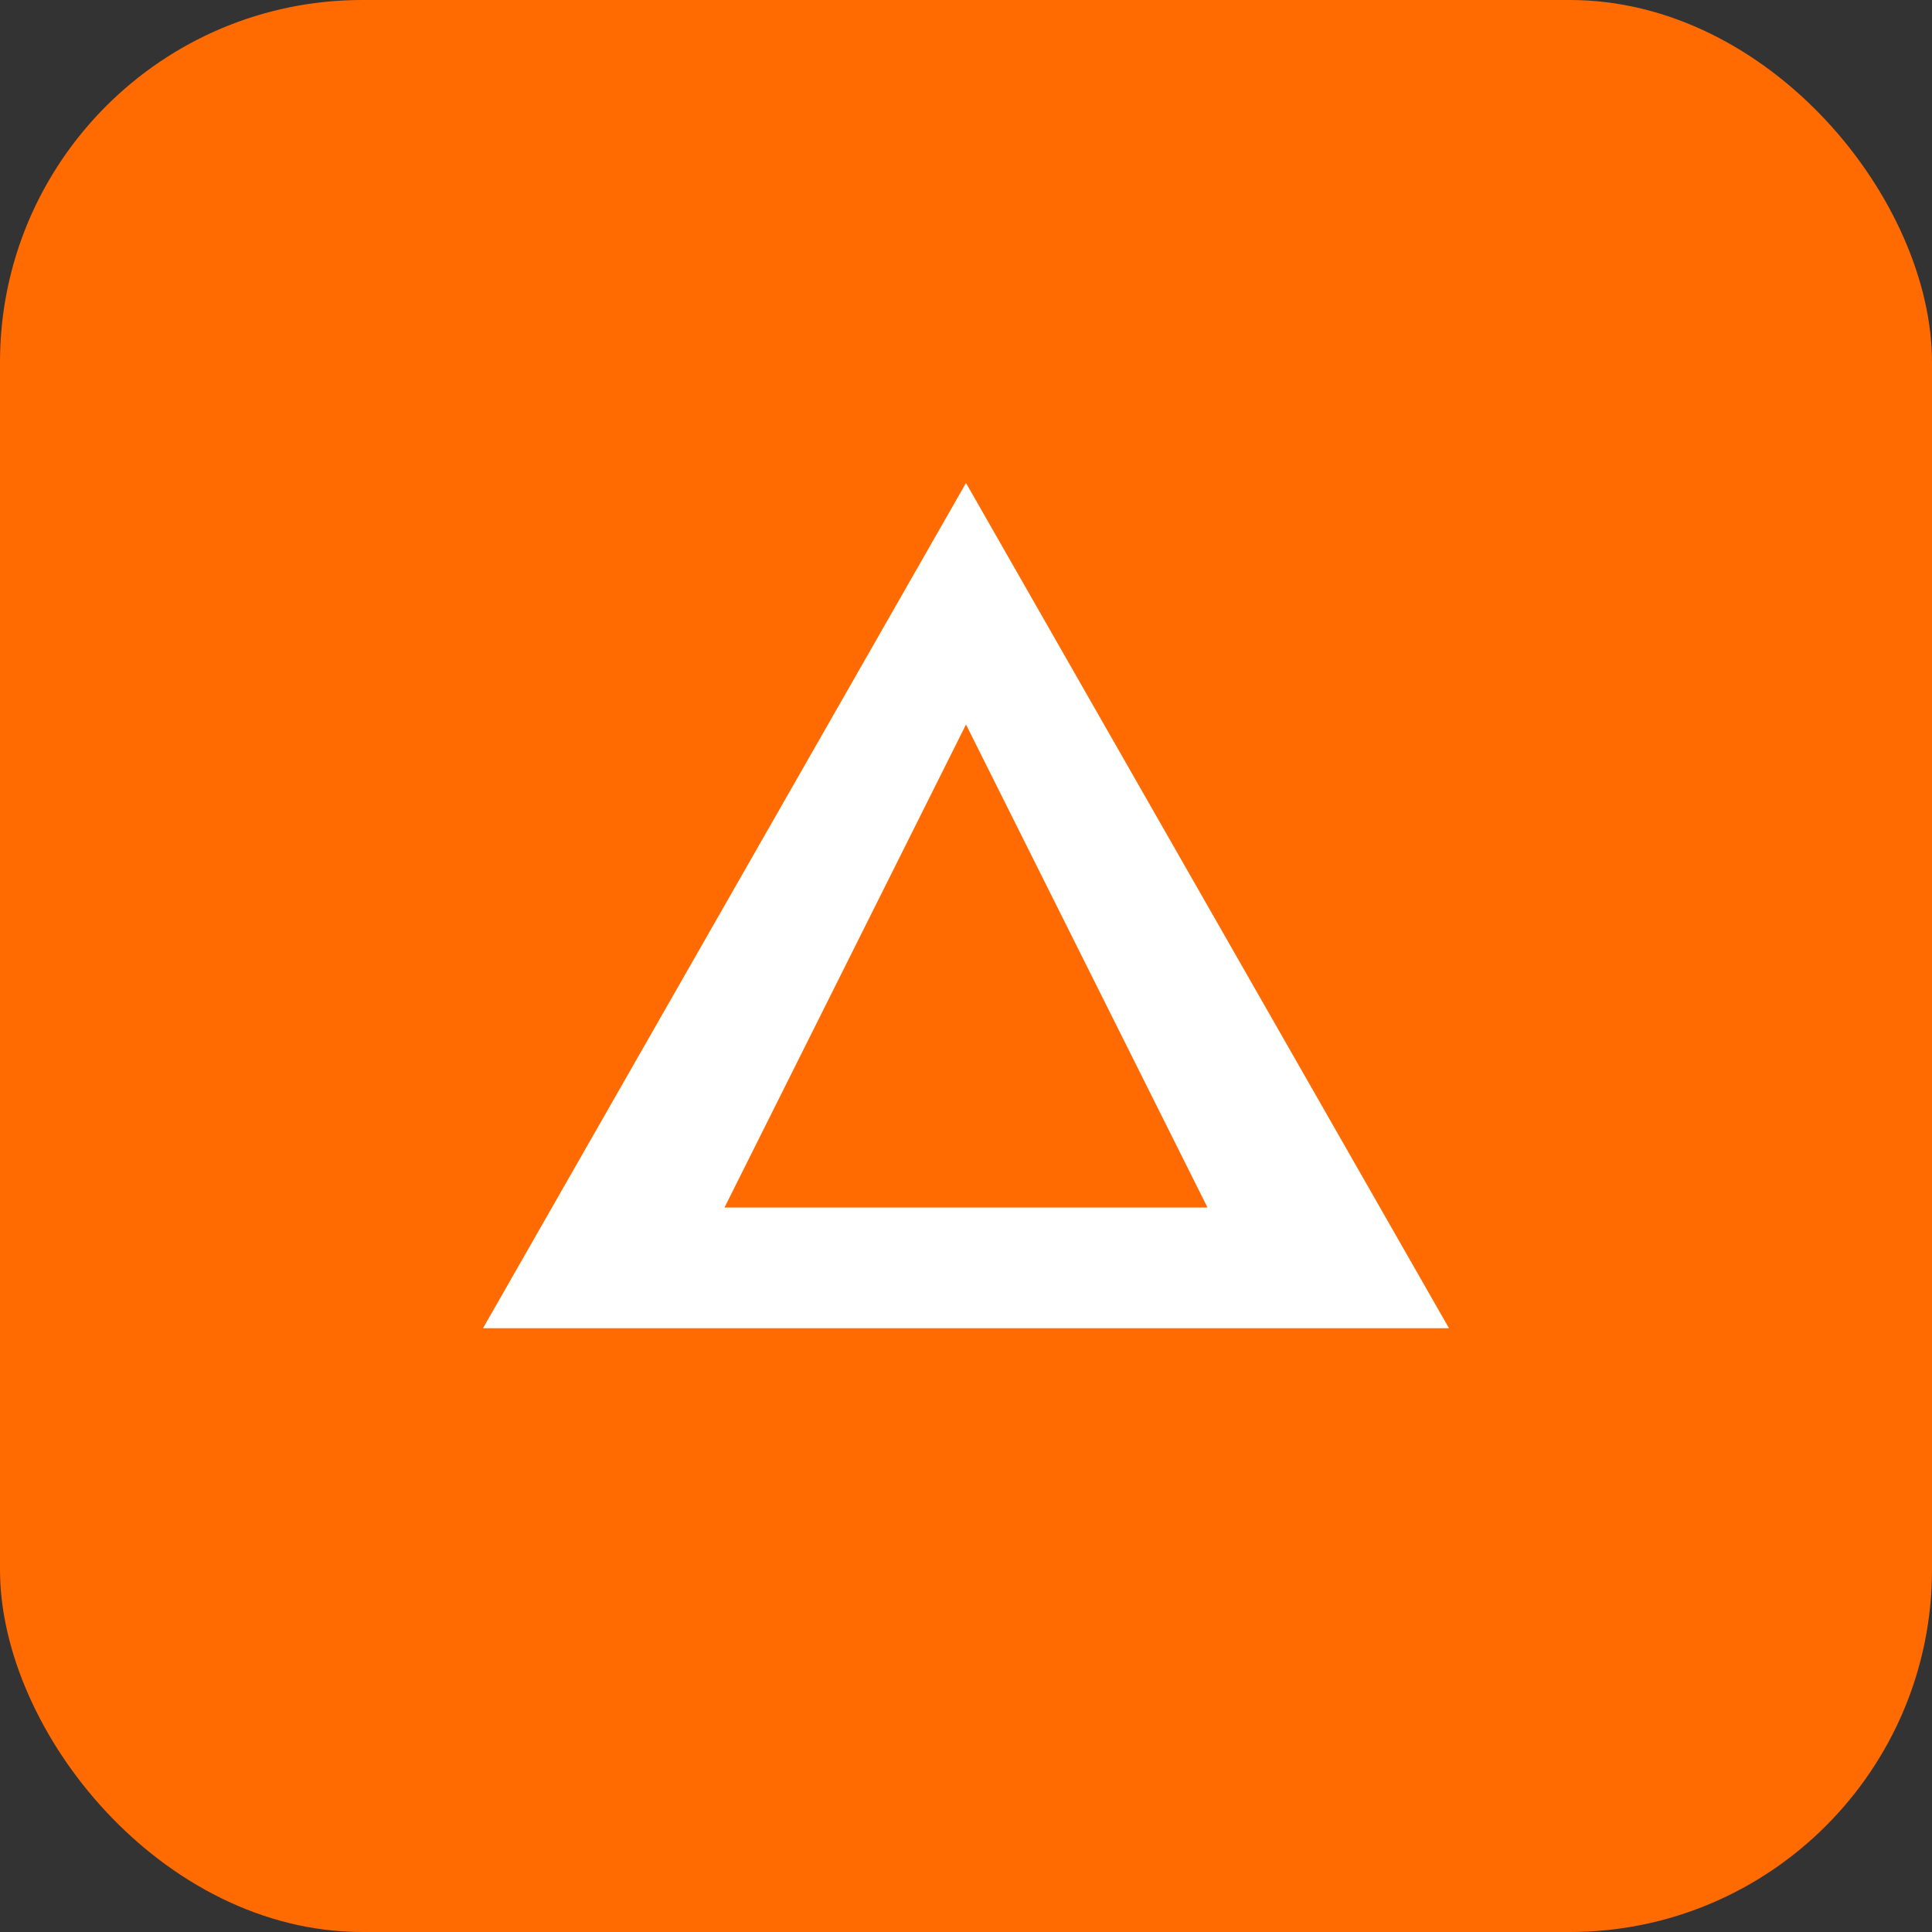
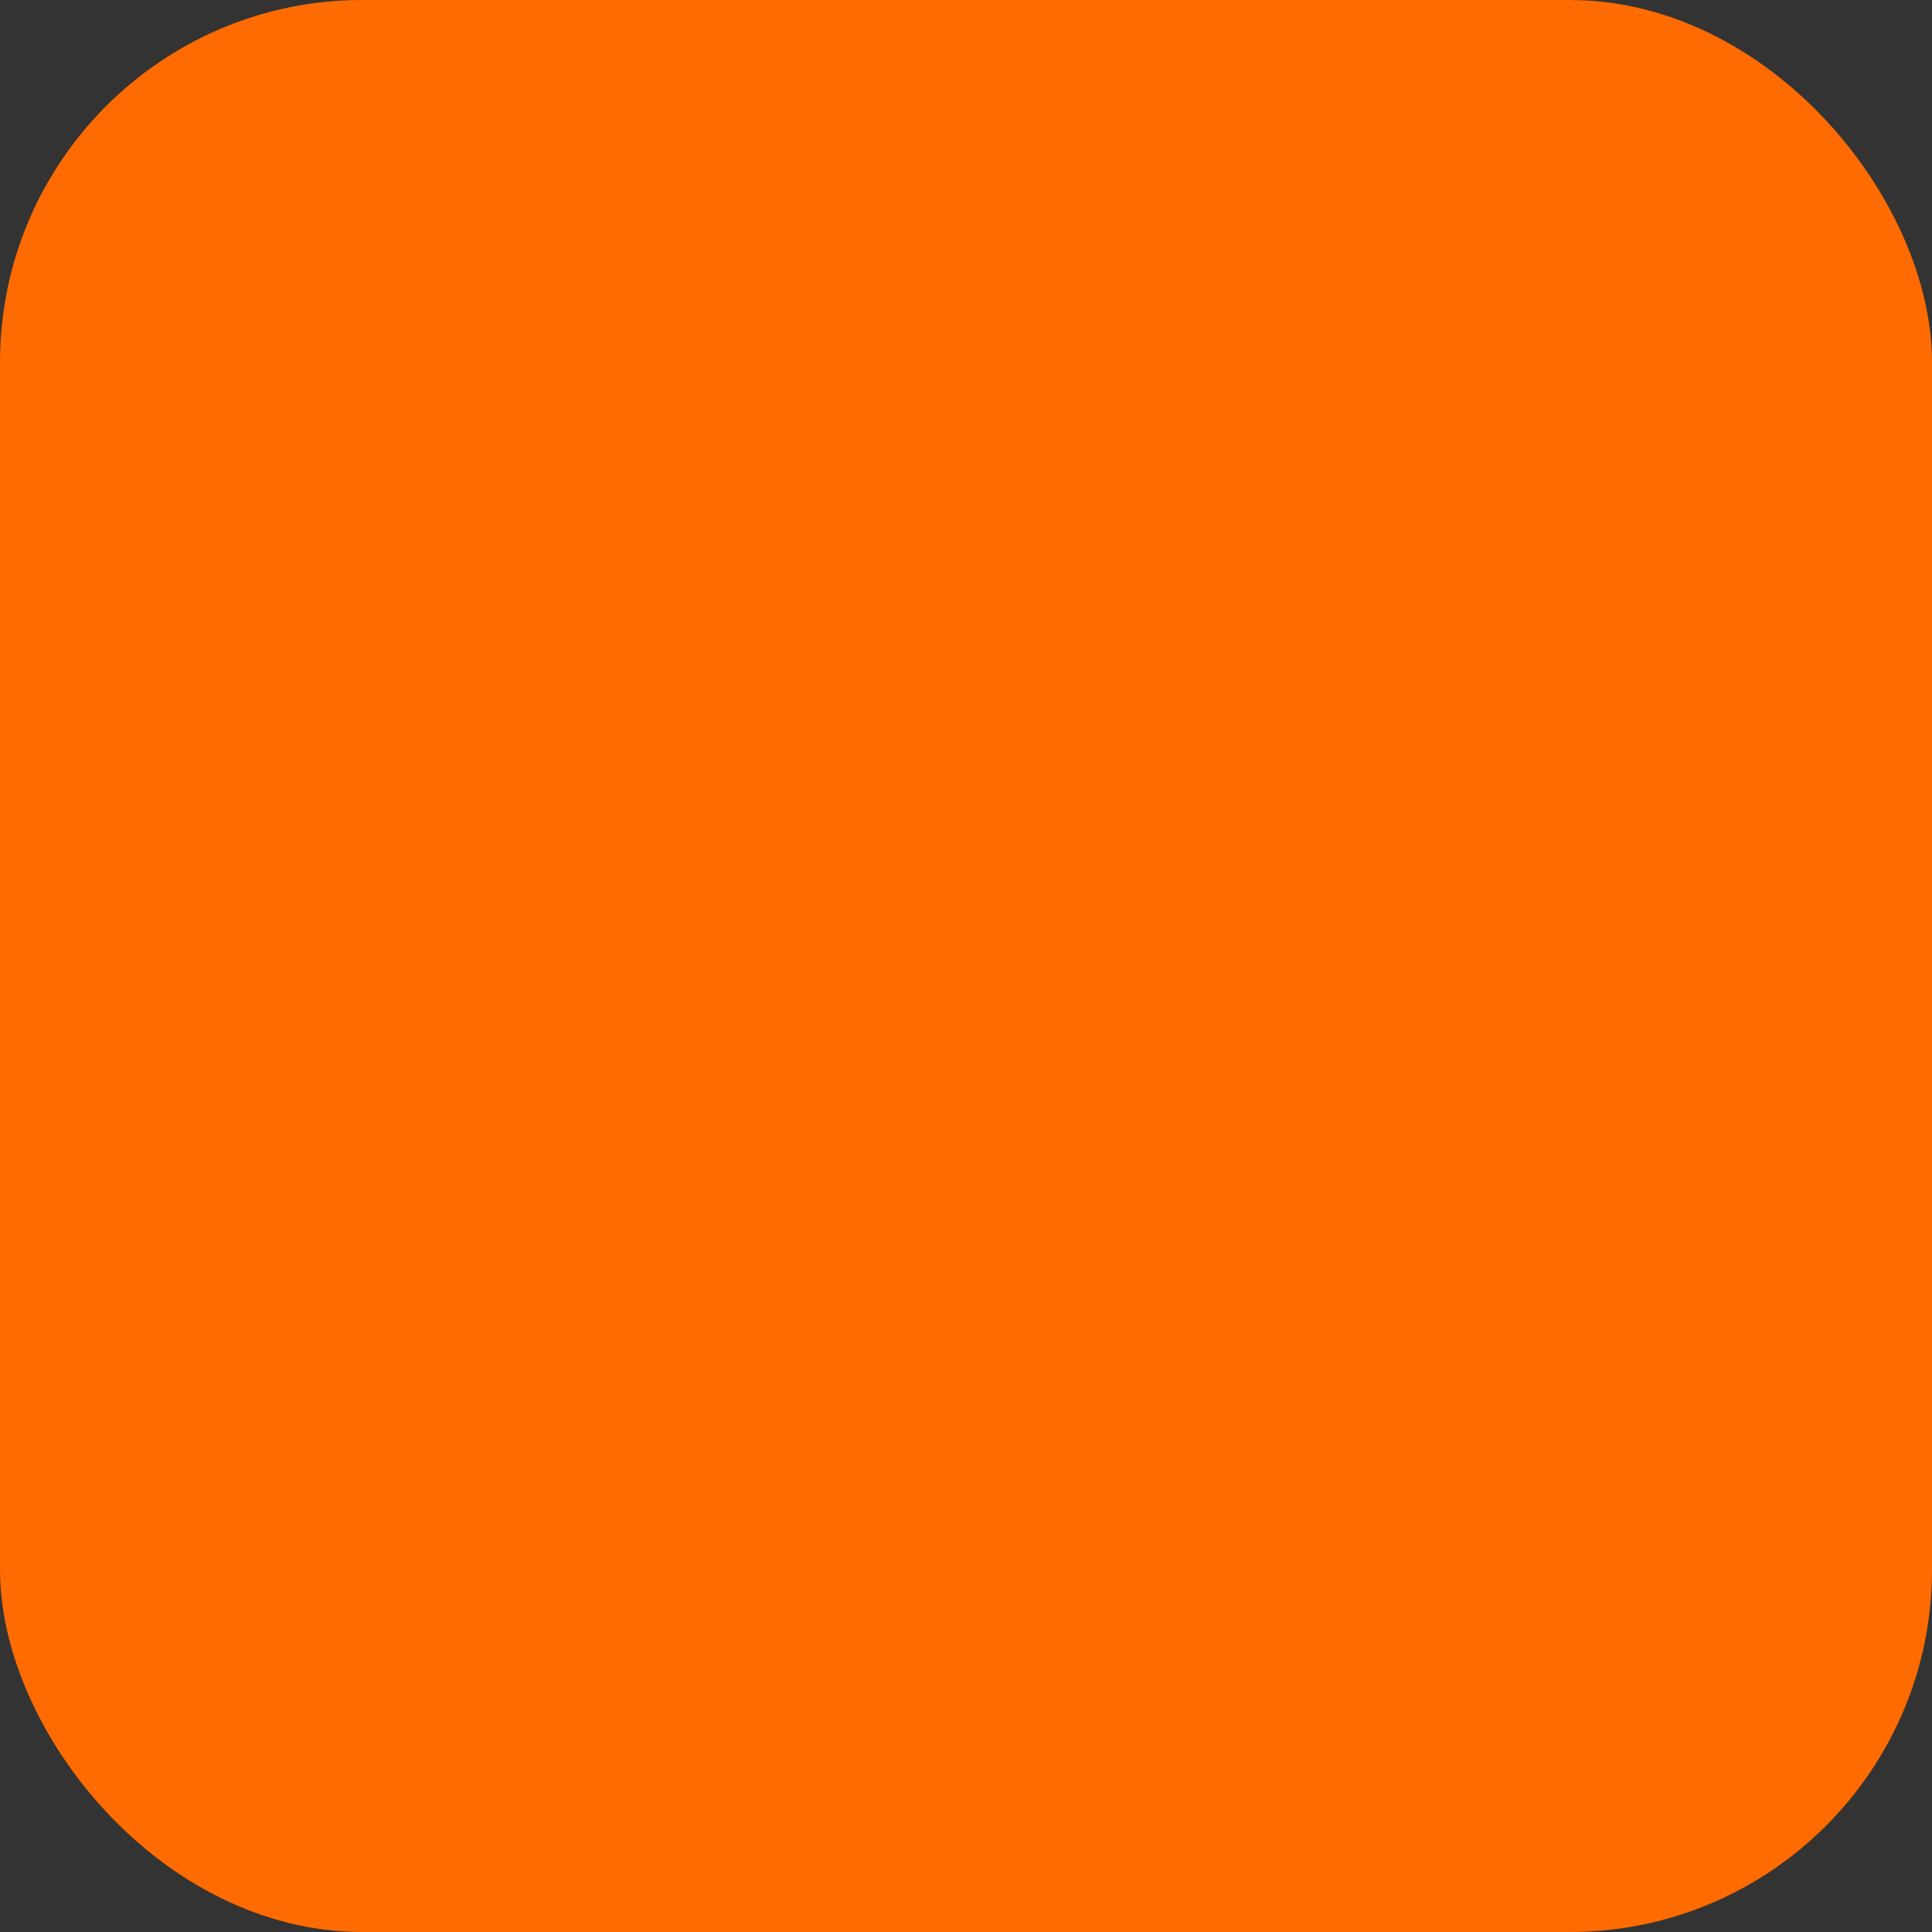
<svg xmlns="http://www.w3.org/2000/svg" width="32" height="32" viewBox="0 0 32 32" fill="none">
  <rect x="0" y="0" width="32" height="32" fill="#333333" stroke="none" />
  <rect width="32" height="32" rx="6" fill="#FF6B00" />
-   <path d="M16 8L24 22H8L16 8Z" fill="white" />
-   <path d="M16 12L20 20H12L16 12Z" fill="#FF6B00" />
</svg>